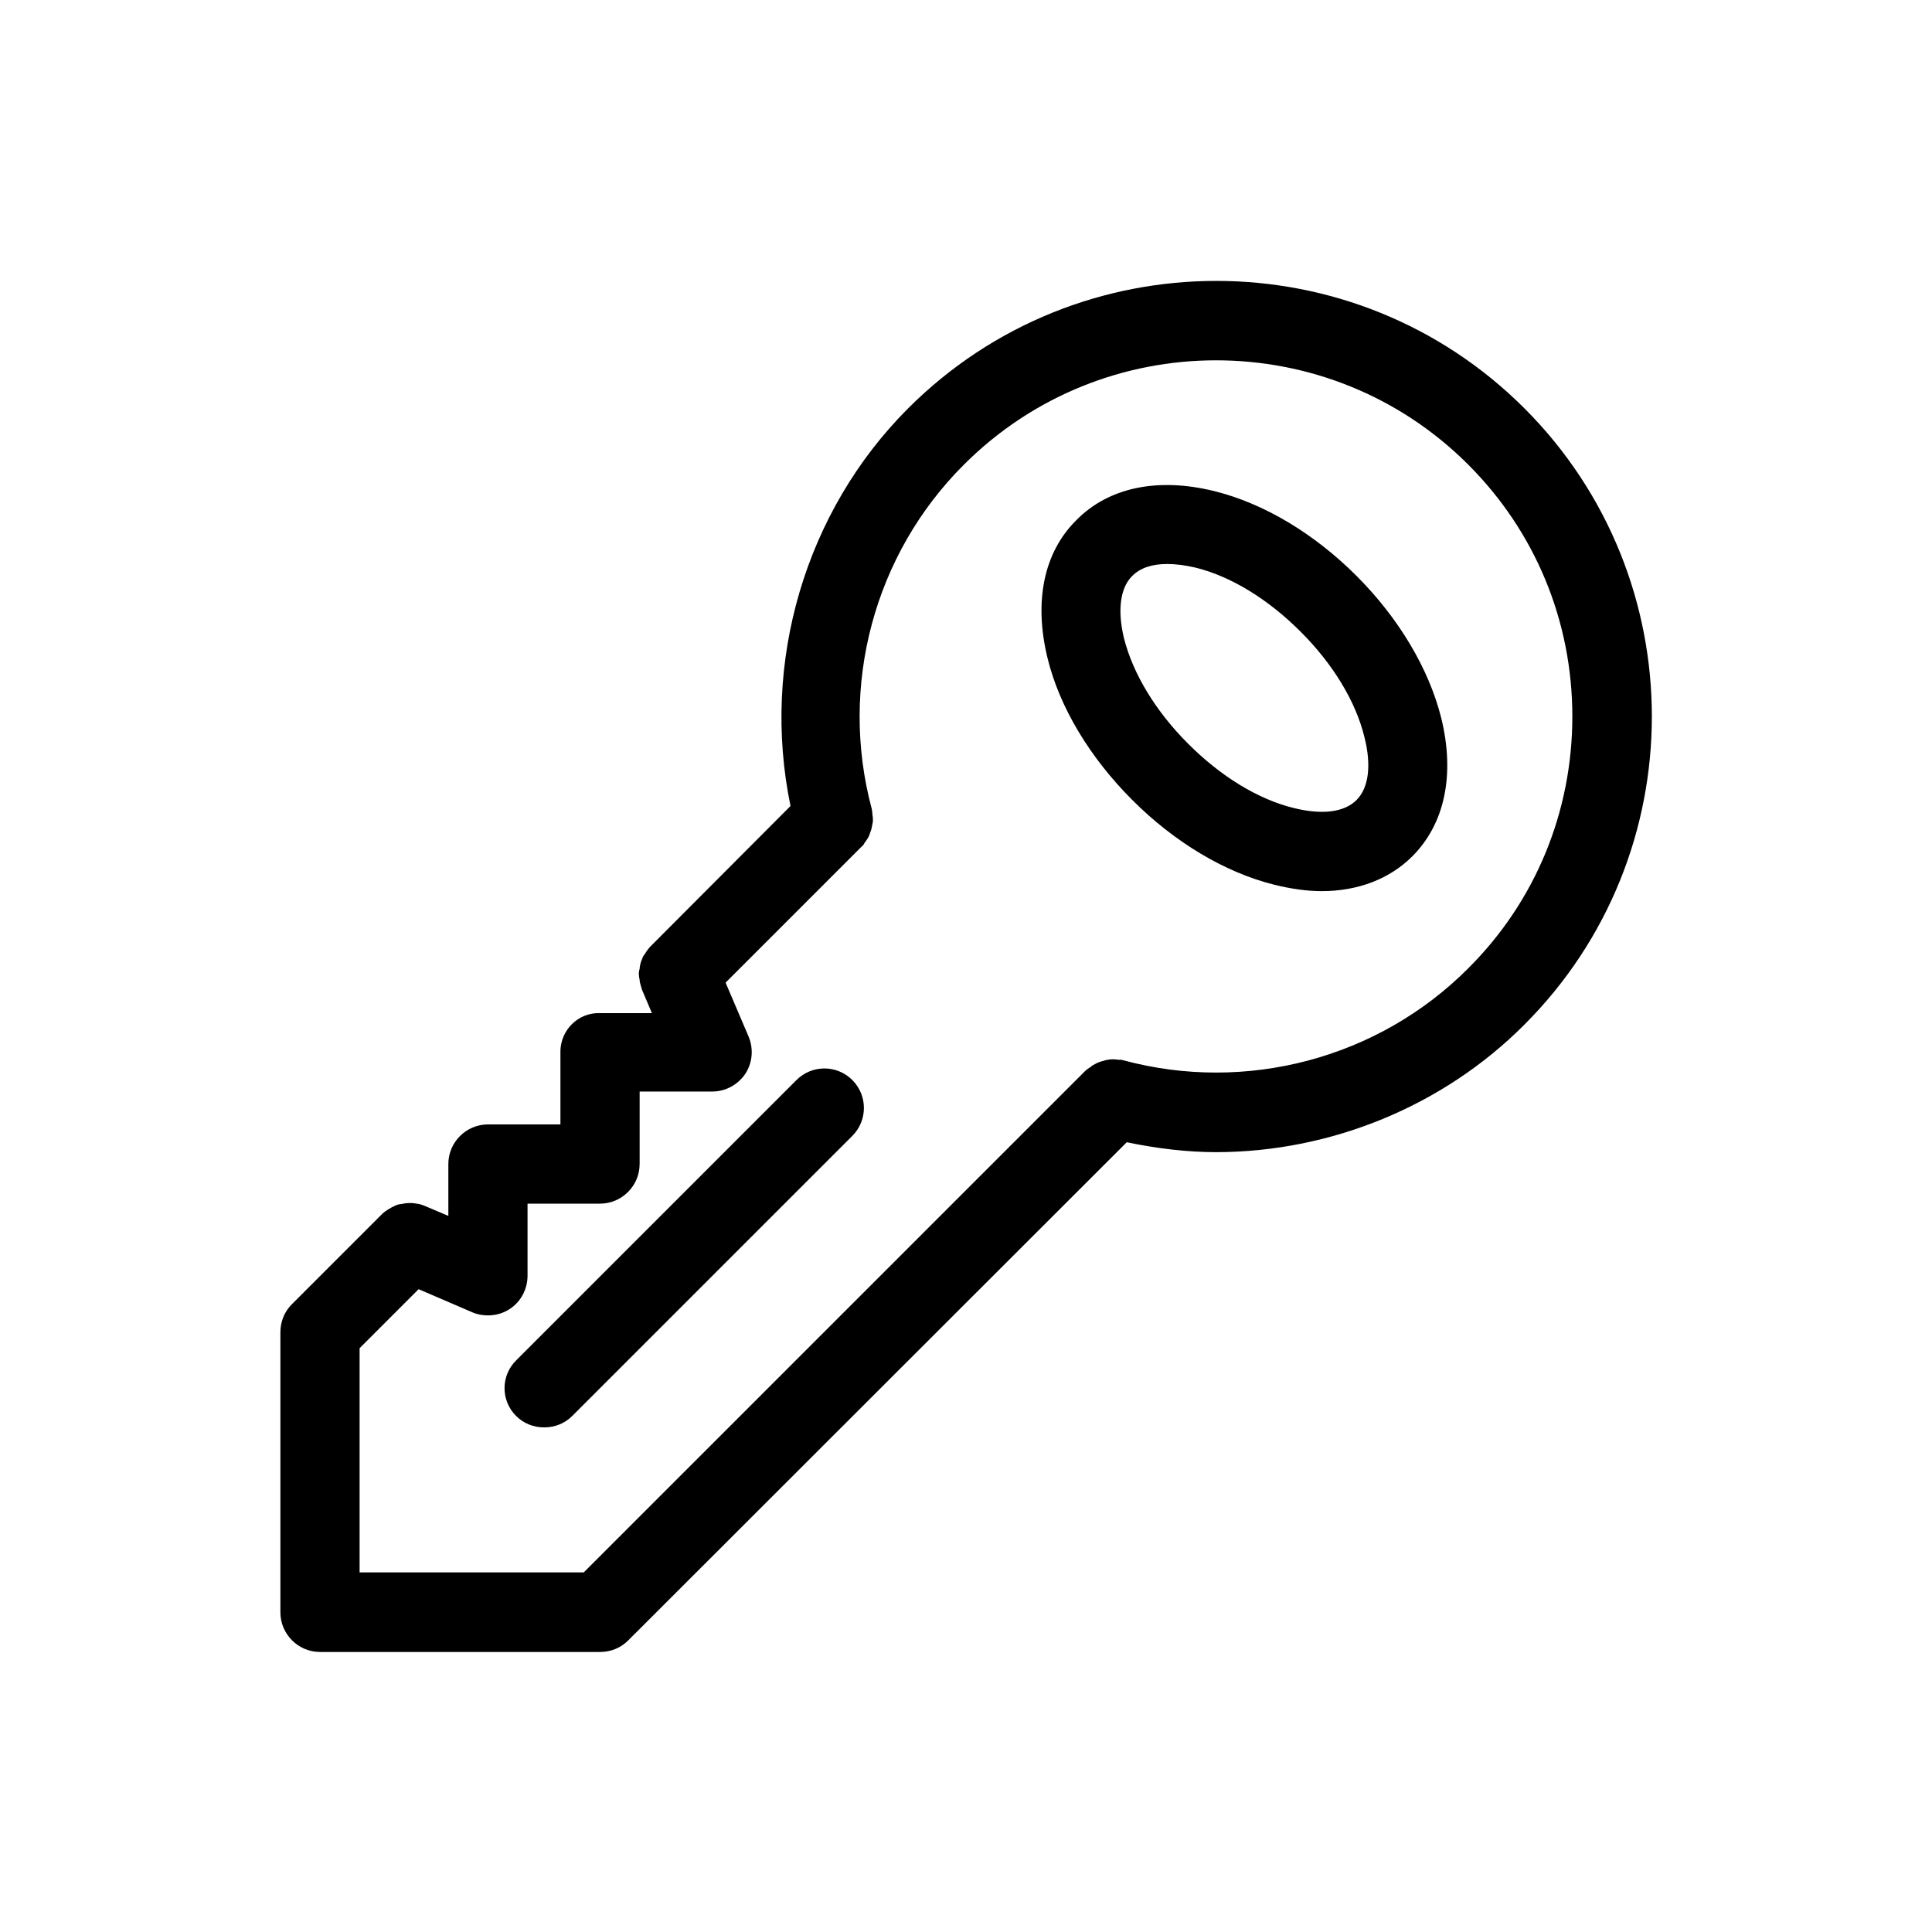
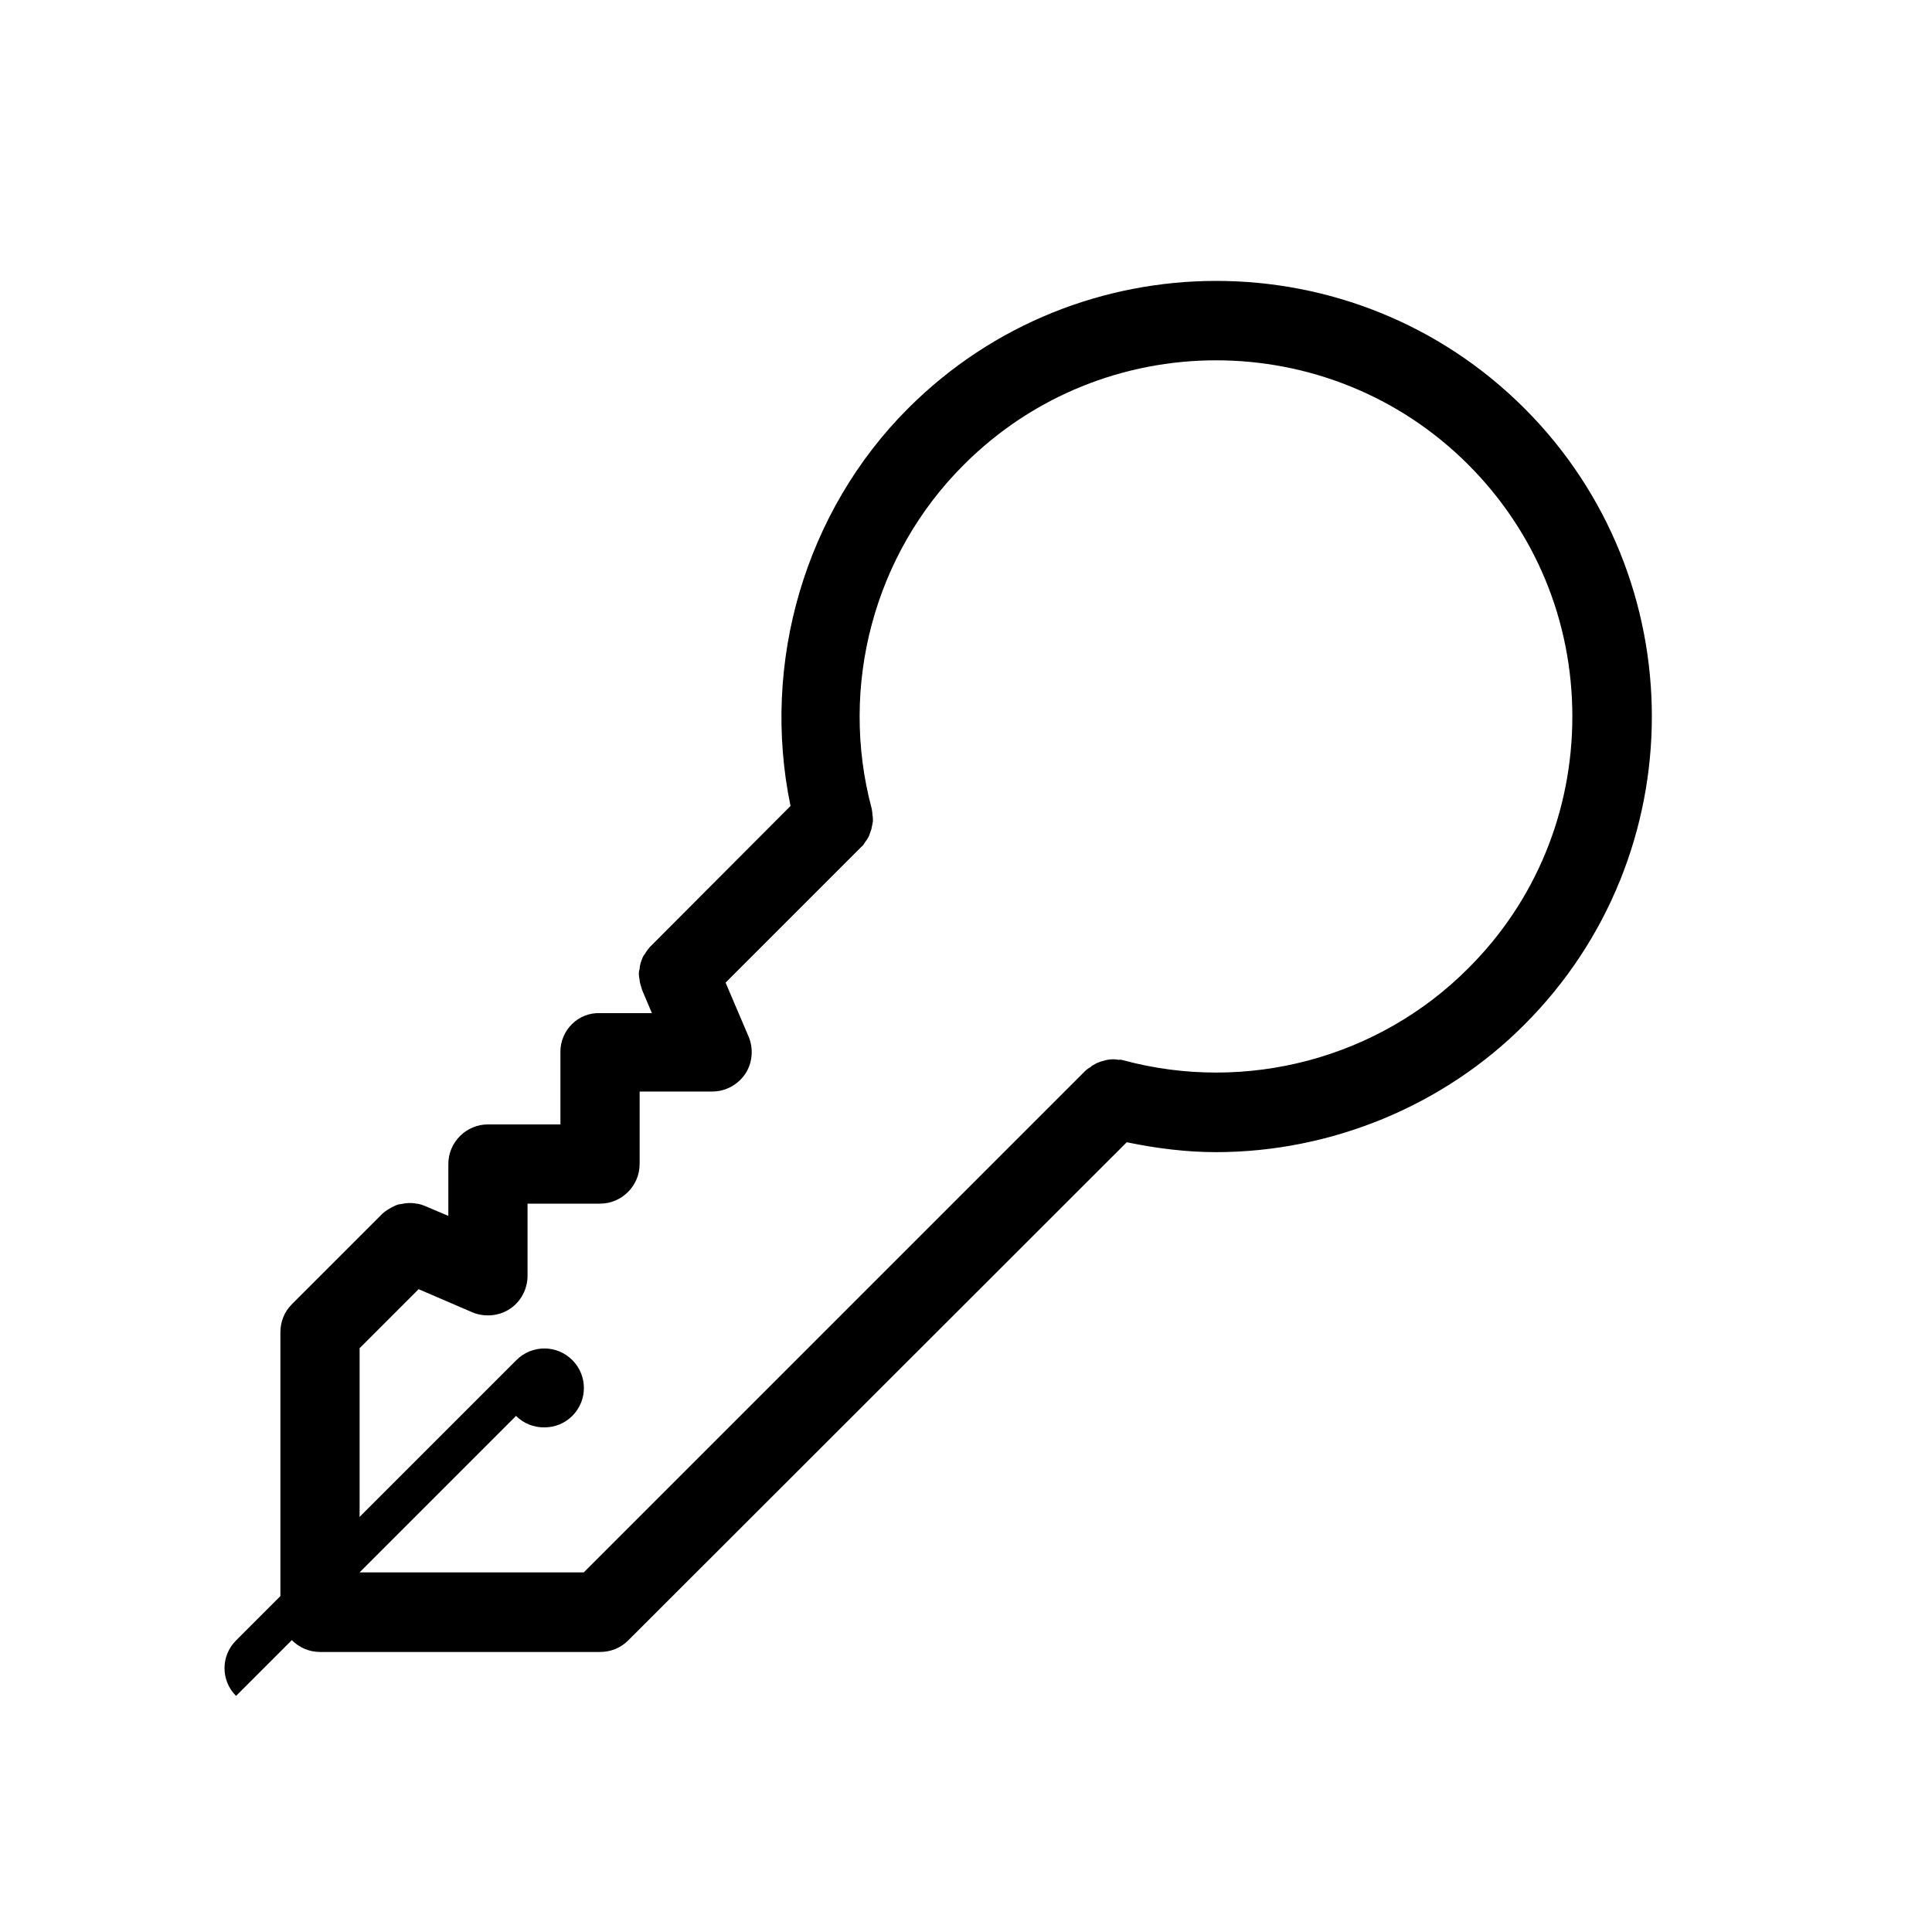
<svg xmlns="http://www.w3.org/2000/svg" fill="#000000" width="800px" height="800px" version="1.1" viewBox="144 144 512 512">
  <g>
    <path d="m292.52 422.77v19.211h-19.207c-5.773 0-10.496 4.723-10.496 10.496v13.75l-6.191-2.625c-0.211-0.105-0.316-0.105-0.523-0.211-0.844-0.316-1.578-0.418-1.789-0.418-1.363-0.316-3.254-0.105-3.883 0.105-0.316 0-1.051 0.105-1.68 0.418-0.418 0.211-0.629 0.316-1.051 0.523-0.734 0.418-1.469 0.84-2.309 1.574-0.105 0.105-0.211 0.211-0.316 0.316l-23.723 23.723c-1.996 1.996-3.043 4.617-3.043 7.453v74.207c0 5.773 4.723 10.496 10.496 10.496h74.207c2.832 0 5.457-1.051 7.453-3.043l132.14-132.04c8.082 1.68 16.059 2.625 23.617 2.625 30.543 0 60.352-12.281 81.766-33.797 45.027-45.027 45.027-118.29 0-163.32-45.027-45.027-118.29-45.027-163.32 0-27.289 27.289-39.047 67.383-31.172 105.38l-37.051 37.156c-0.105 0.105-0.105 0.105-0.211 0.211-0.84 0.945-1.363 1.891-1.363 1.891-0.316 0.316-0.629 0.945-0.734 1.363-0.523 1.156-0.629 2.309-0.629 2.519-0.105 0.316-0.211 0.84-0.211 1.363 0 0.418 0.105 1.156 0.211 1.574 0 0.418 0.105 0.84 0.316 1.574 0.105 0.316 0.211 0.629 0.316 1.051l2.625 6.191h-13.75c-5.781-0.219-10.504 4.508-10.504 10.277zm20.992 29.707v-19.207h19.207c3.57 0 6.824-1.785 8.816-4.723 1.891-2.938 2.203-6.613 0.84-9.867l-6.086-14.273 36-36c0.418-0.316 0.629-0.629 0.84-1.051 0.418-0.523 0.84-1.156 1.156-1.785 0.105-0.316 0.523-1.469 0.629-1.785 0.105-0.316 0.316-1.68 0.418-2.098 0-0.629 0-1.258-0.105-1.574 0-0.418-0.105-1.258-0.211-1.785-8.711-32.539 0.629-67.488 24.457-91.211 36.84-36.84 96.773-36.84 133.61 0 17.844 17.844 27.605 41.562 27.605 66.754s-9.762 49.016-27.605 66.754c-23.723 23.824-58.777 33.168-91.422 24.352-0.418-0.105-0.734-0.211-1.156-0.105-0.629-0.105-1.363-0.211-2.414-0.105-0.211 0-1.258 0.211-1.469 0.316-0.84 0.211-1.574 0.418-2.309 0.84-0.629 0.316-1.156 0.629-1.258 0.84-0.418 0.211-1.156 0.734-1.469 1.051l-132.88 132.88h-59.406v-59.406l15.641-15.641 14.379 6.191c3.148 1.258 6.926 0.945 9.762-0.945 2.938-1.891 4.723-5.246 4.723-8.816v-19.098h19.207c5.773 0 10.496-4.727 10.496-10.496z" />
-     <path d="m280.76 519.23c1.996 1.996 4.617 3.043 7.453 3.043 2.832 0 5.457-1.051 7.453-3.043l74.207-74.207c4.094-4.094 4.094-10.707 0-14.801s-10.707-4.094-14.801 0l-74.207 74.207c-4.195 4.094-4.195 10.707-0.105 14.801z" />
-     <path d="m444.08 356.02c11.23 11.23 24.562 19.207 37.68 22.461 4.305 1.051 8.5 1.68 12.492 1.68 9.656 0 18.055-3.254 24.035-9.238 8.605-8.605 11.336-21.621 7.66-36.633-3.254-13.016-11.23-26.449-22.461-37.68s-24.562-19.207-37.68-22.461c-14.906-3.672-27.918-1.051-36.527 7.66-8.711 8.605-11.336 21.621-7.66 36.633 3.148 12.914 11.125 26.242 22.461 37.578zm0-59.406c2.098-2.098 5.144-3.148 9.238-3.148 2.203 0 4.723 0.316 7.453 0.945 9.445 2.309 19.312 8.398 27.918 17.004 8.605 8.605 14.59 18.473 16.898 27.918 1.891 7.453 1.156 13.434-2.098 16.688-3.254 3.254-9.133 3.988-16.688 2.098-9.445-2.309-19.312-8.398-27.918-17.004s-14.59-18.473-17.004-27.918c-1.789-7.348-1.055-13.434 2.199-16.582z" />
+     <path d="m280.76 519.23c1.996 1.996 4.617 3.043 7.453 3.043 2.832 0 5.457-1.051 7.453-3.043c4.094-4.094 4.094-10.707 0-14.801s-10.707-4.094-14.801 0l-74.207 74.207c-4.195 4.094-4.195 10.707-0.105 14.801z" />
  </g>
</svg>